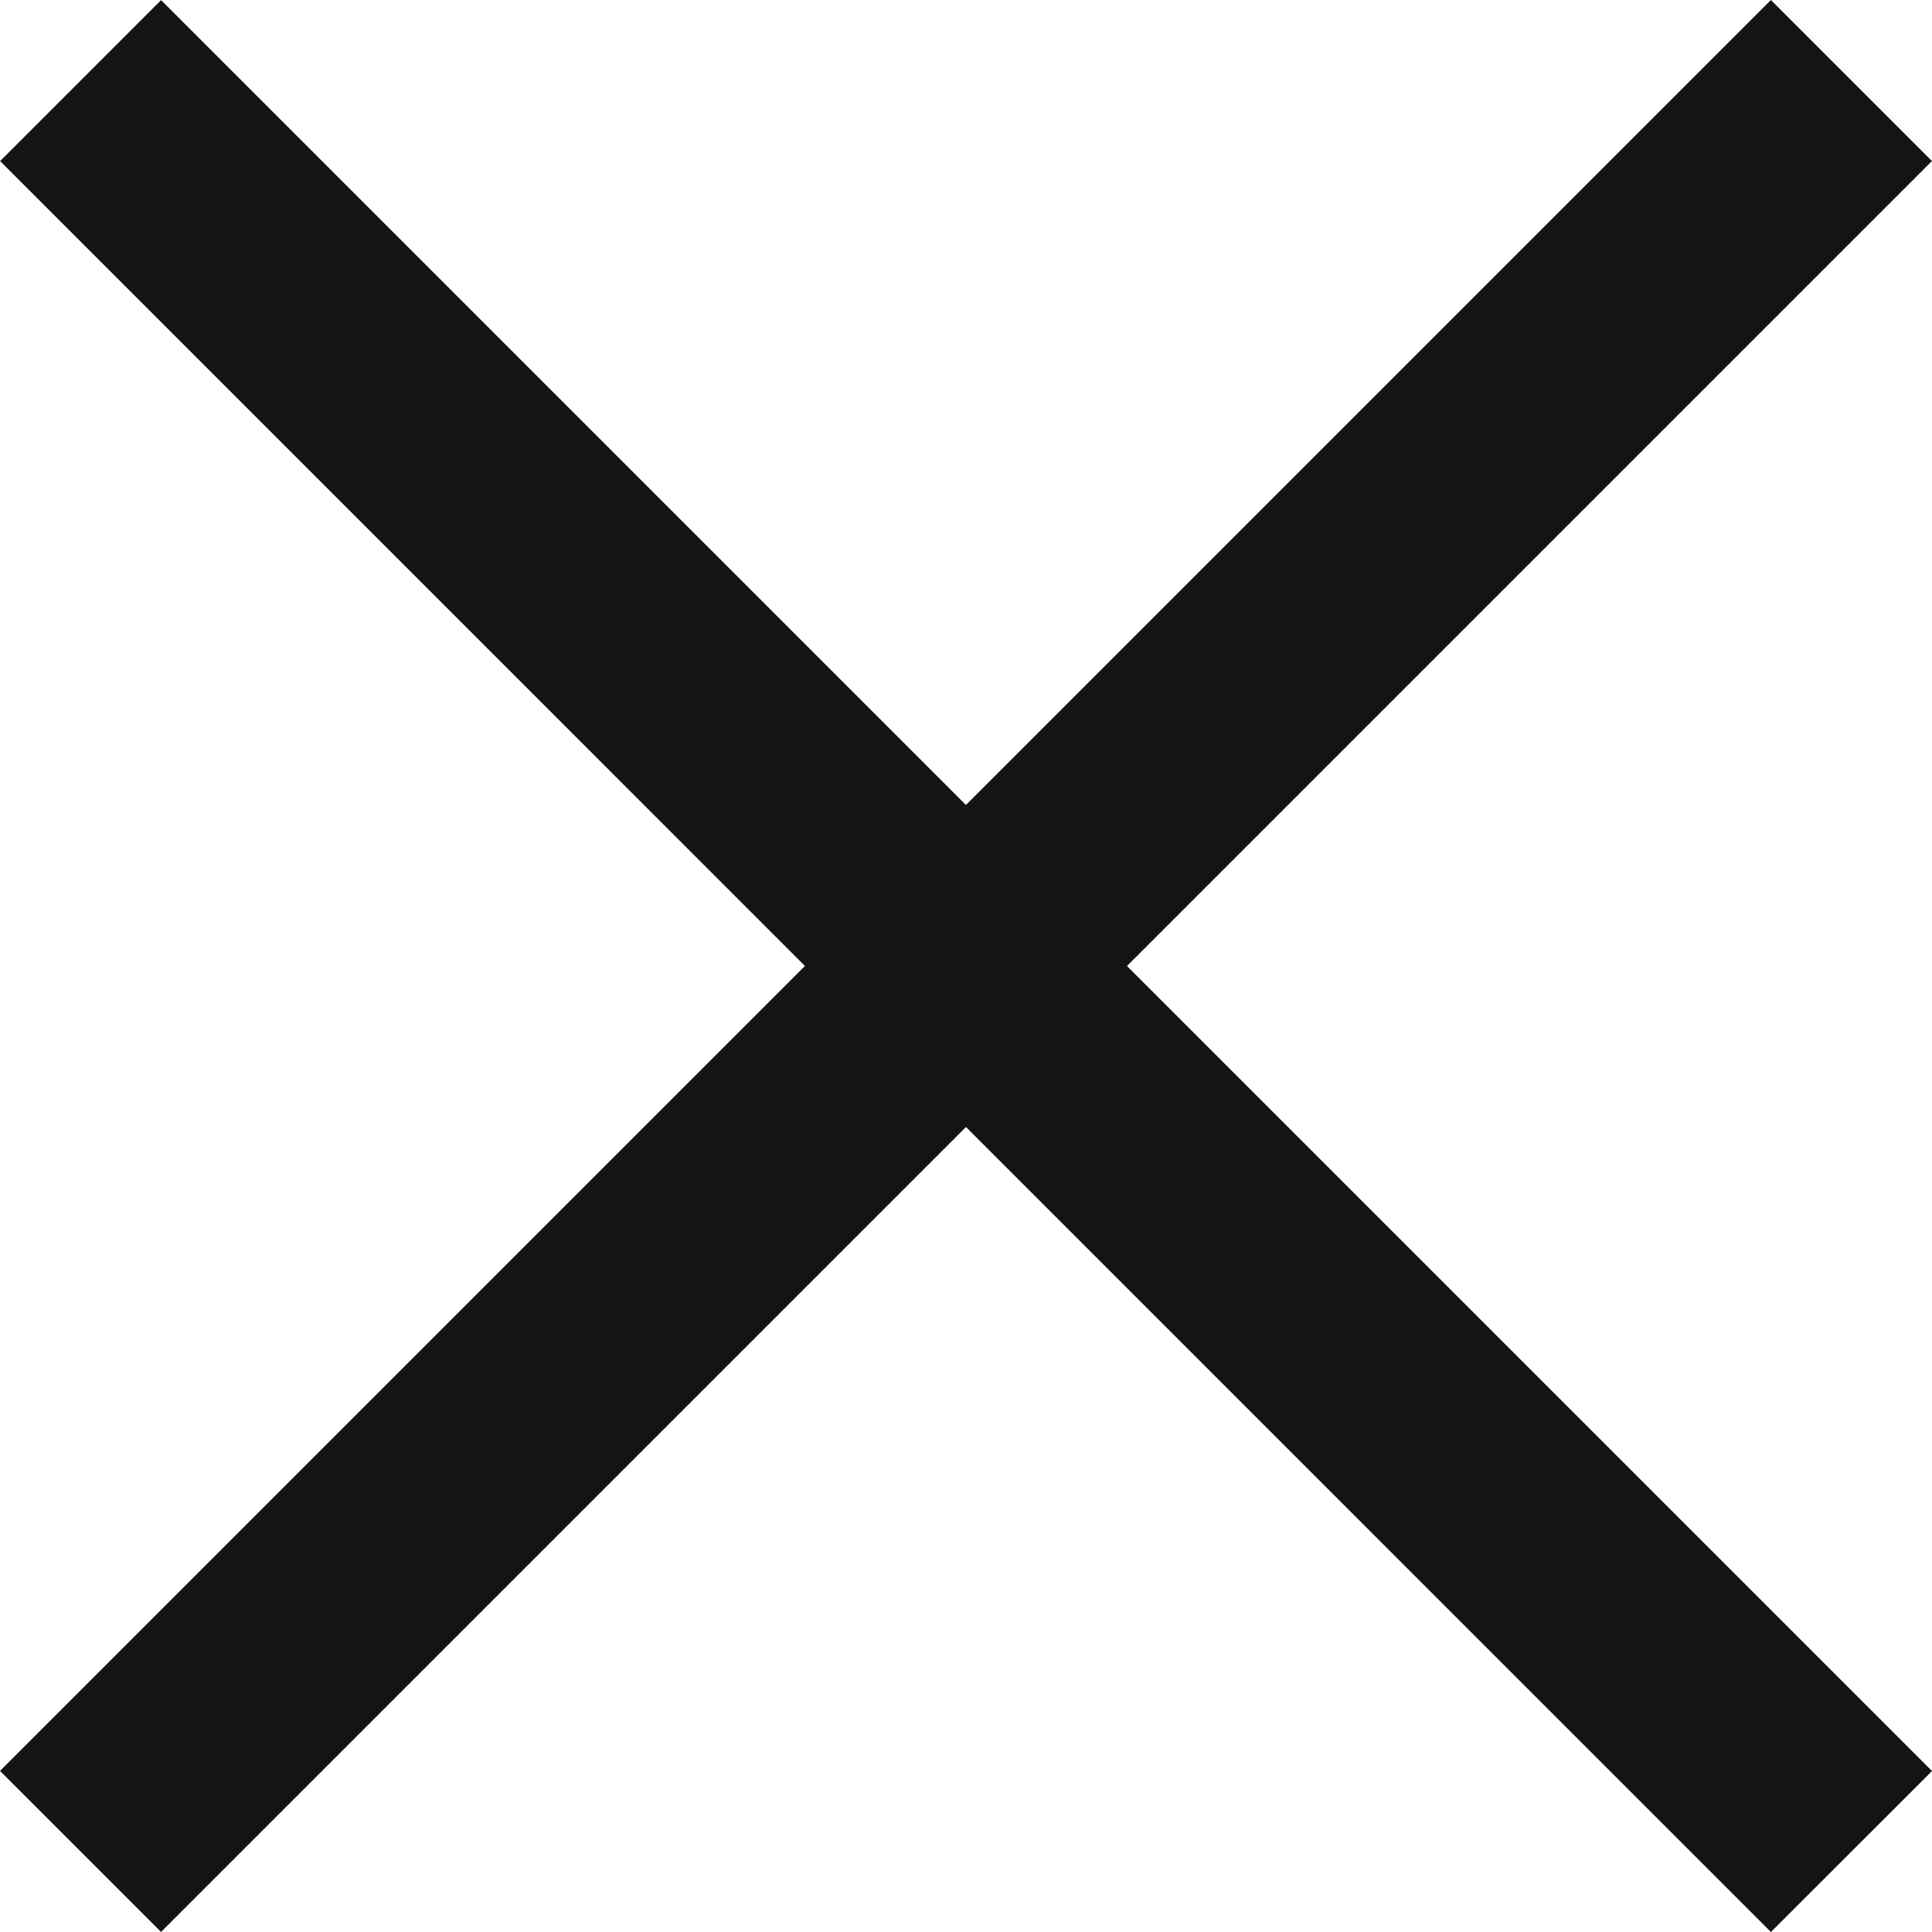
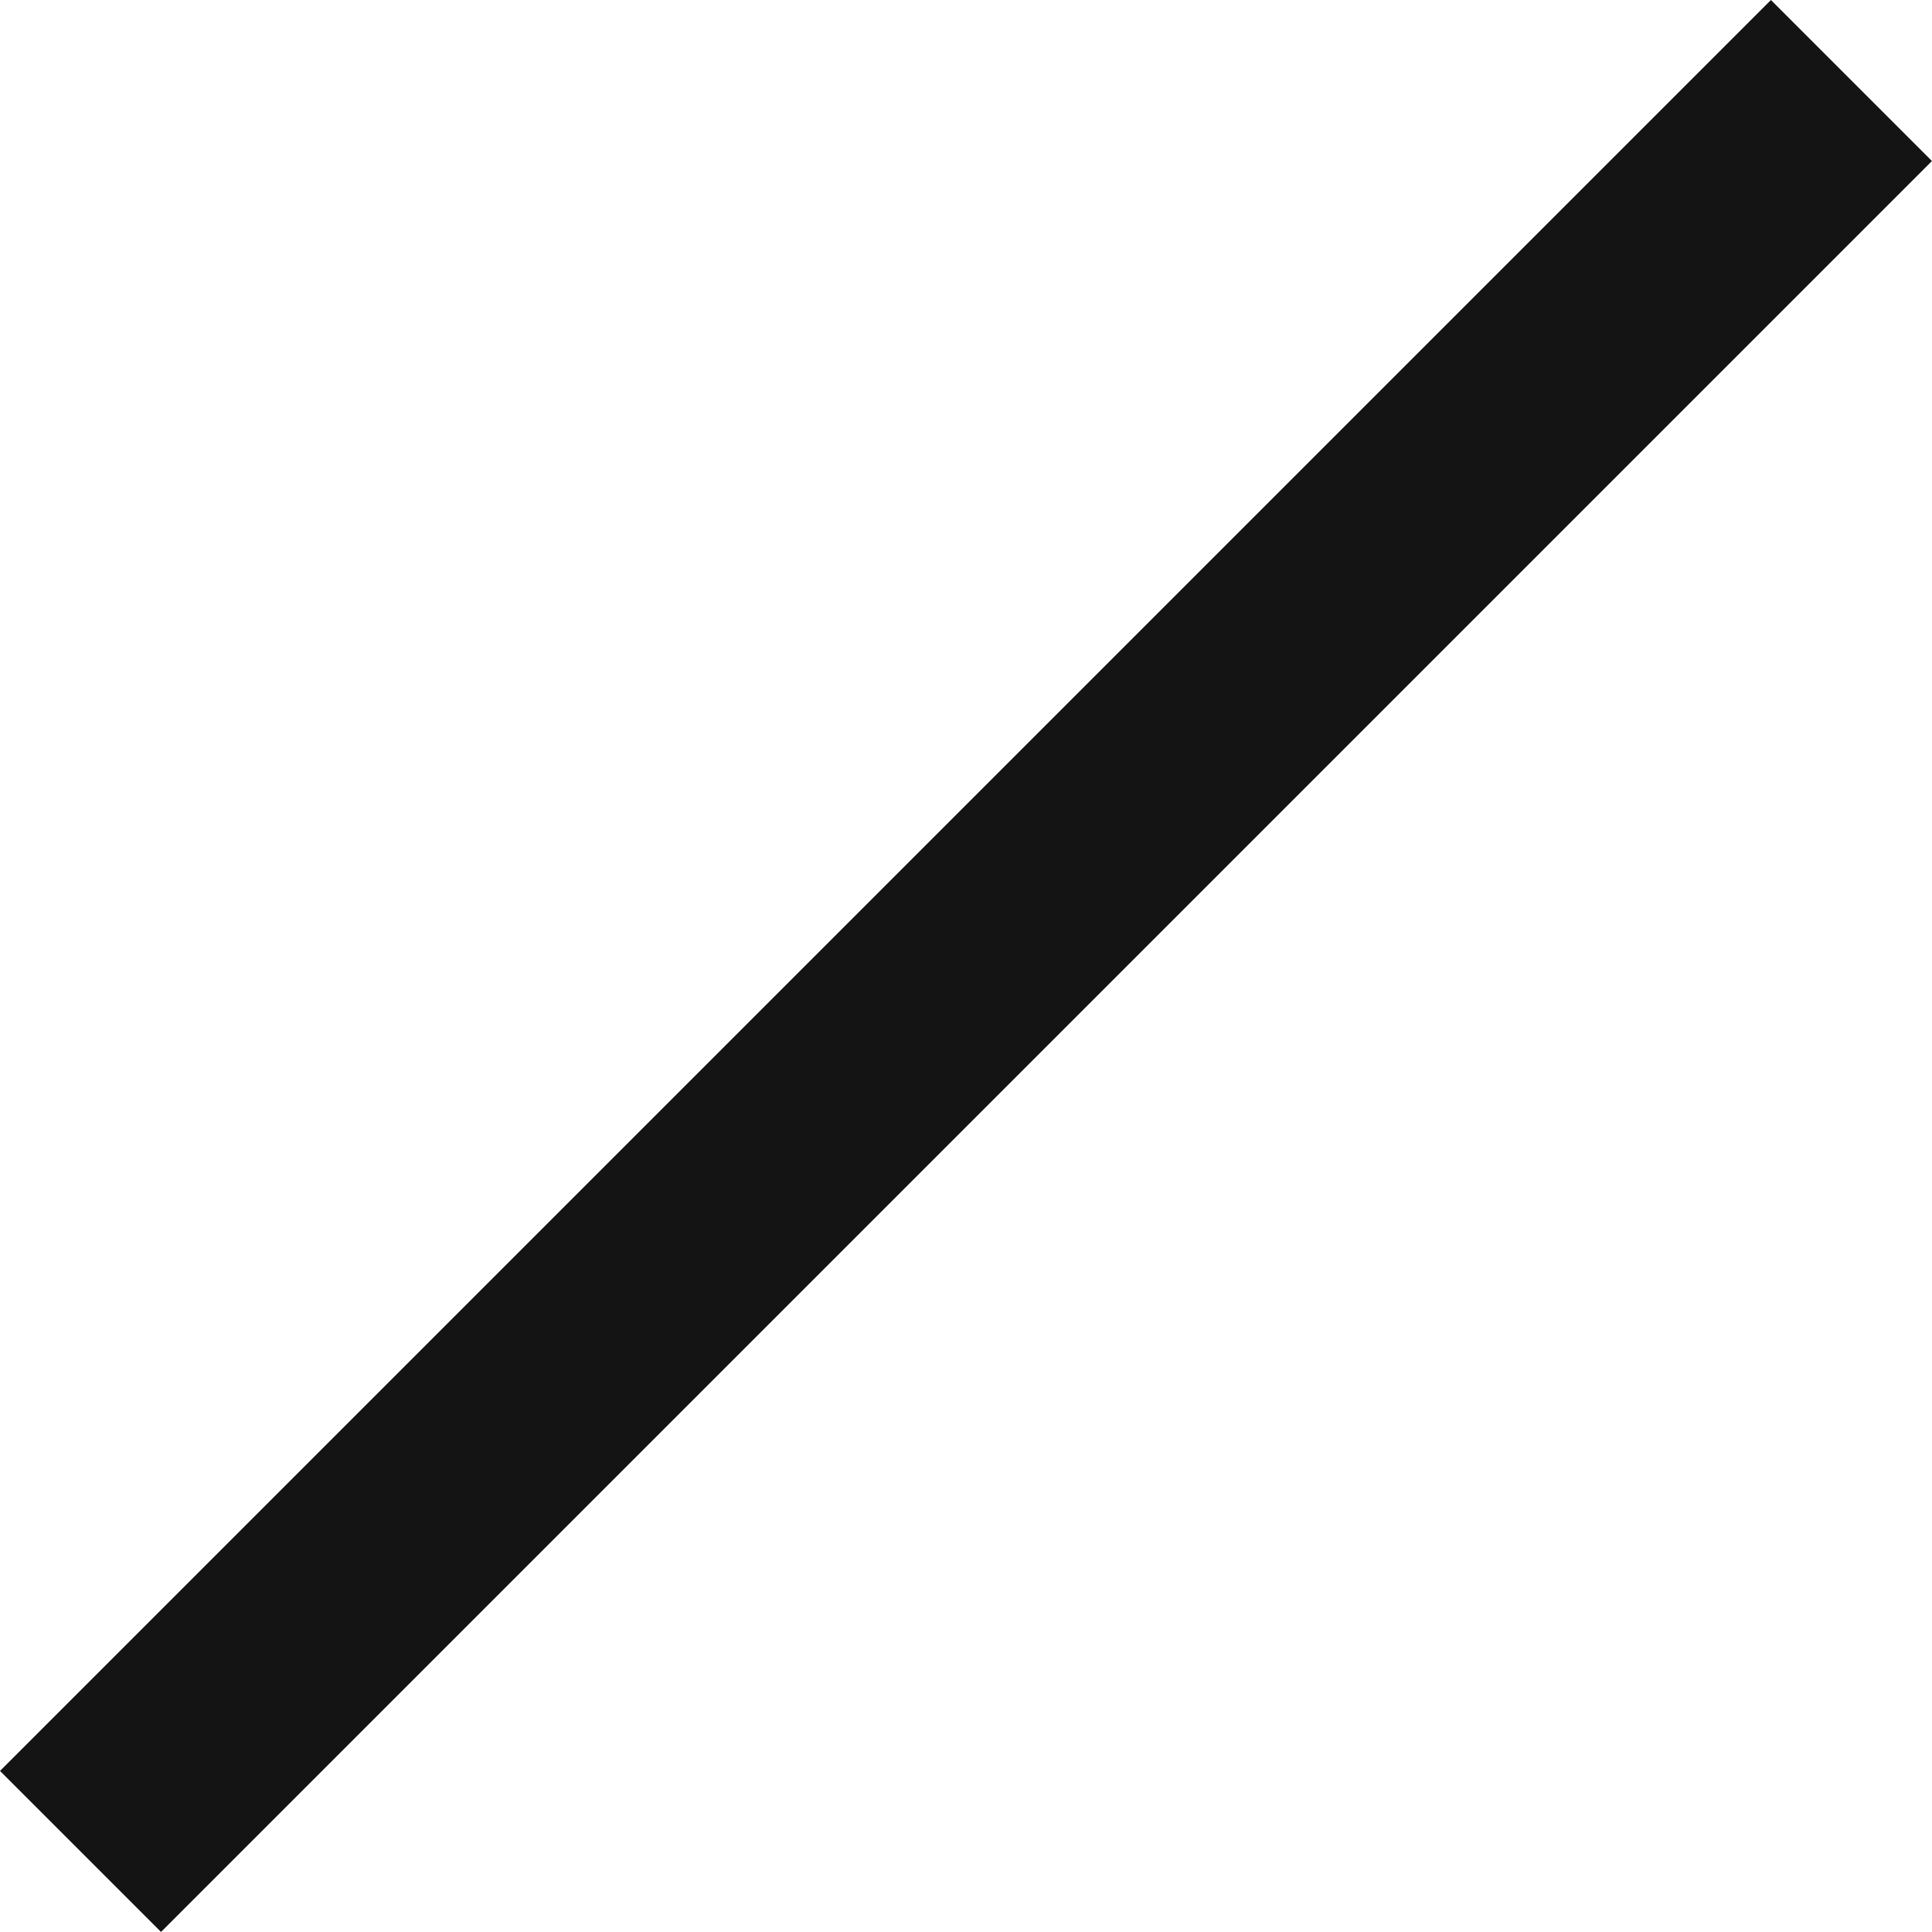
<svg xmlns="http://www.w3.org/2000/svg" width="16" height="16" viewBox="0 0 16 16" fill="none">
  <rect x="14.666" width="1.886" height="20.741" transform="rotate(45 14.666 0)" fill="#141414" />
-   <path d="M16 14.667L14.666 16L0.001 1.334L1.334 0.001L16 14.667Z" fill="#141414" />
</svg>